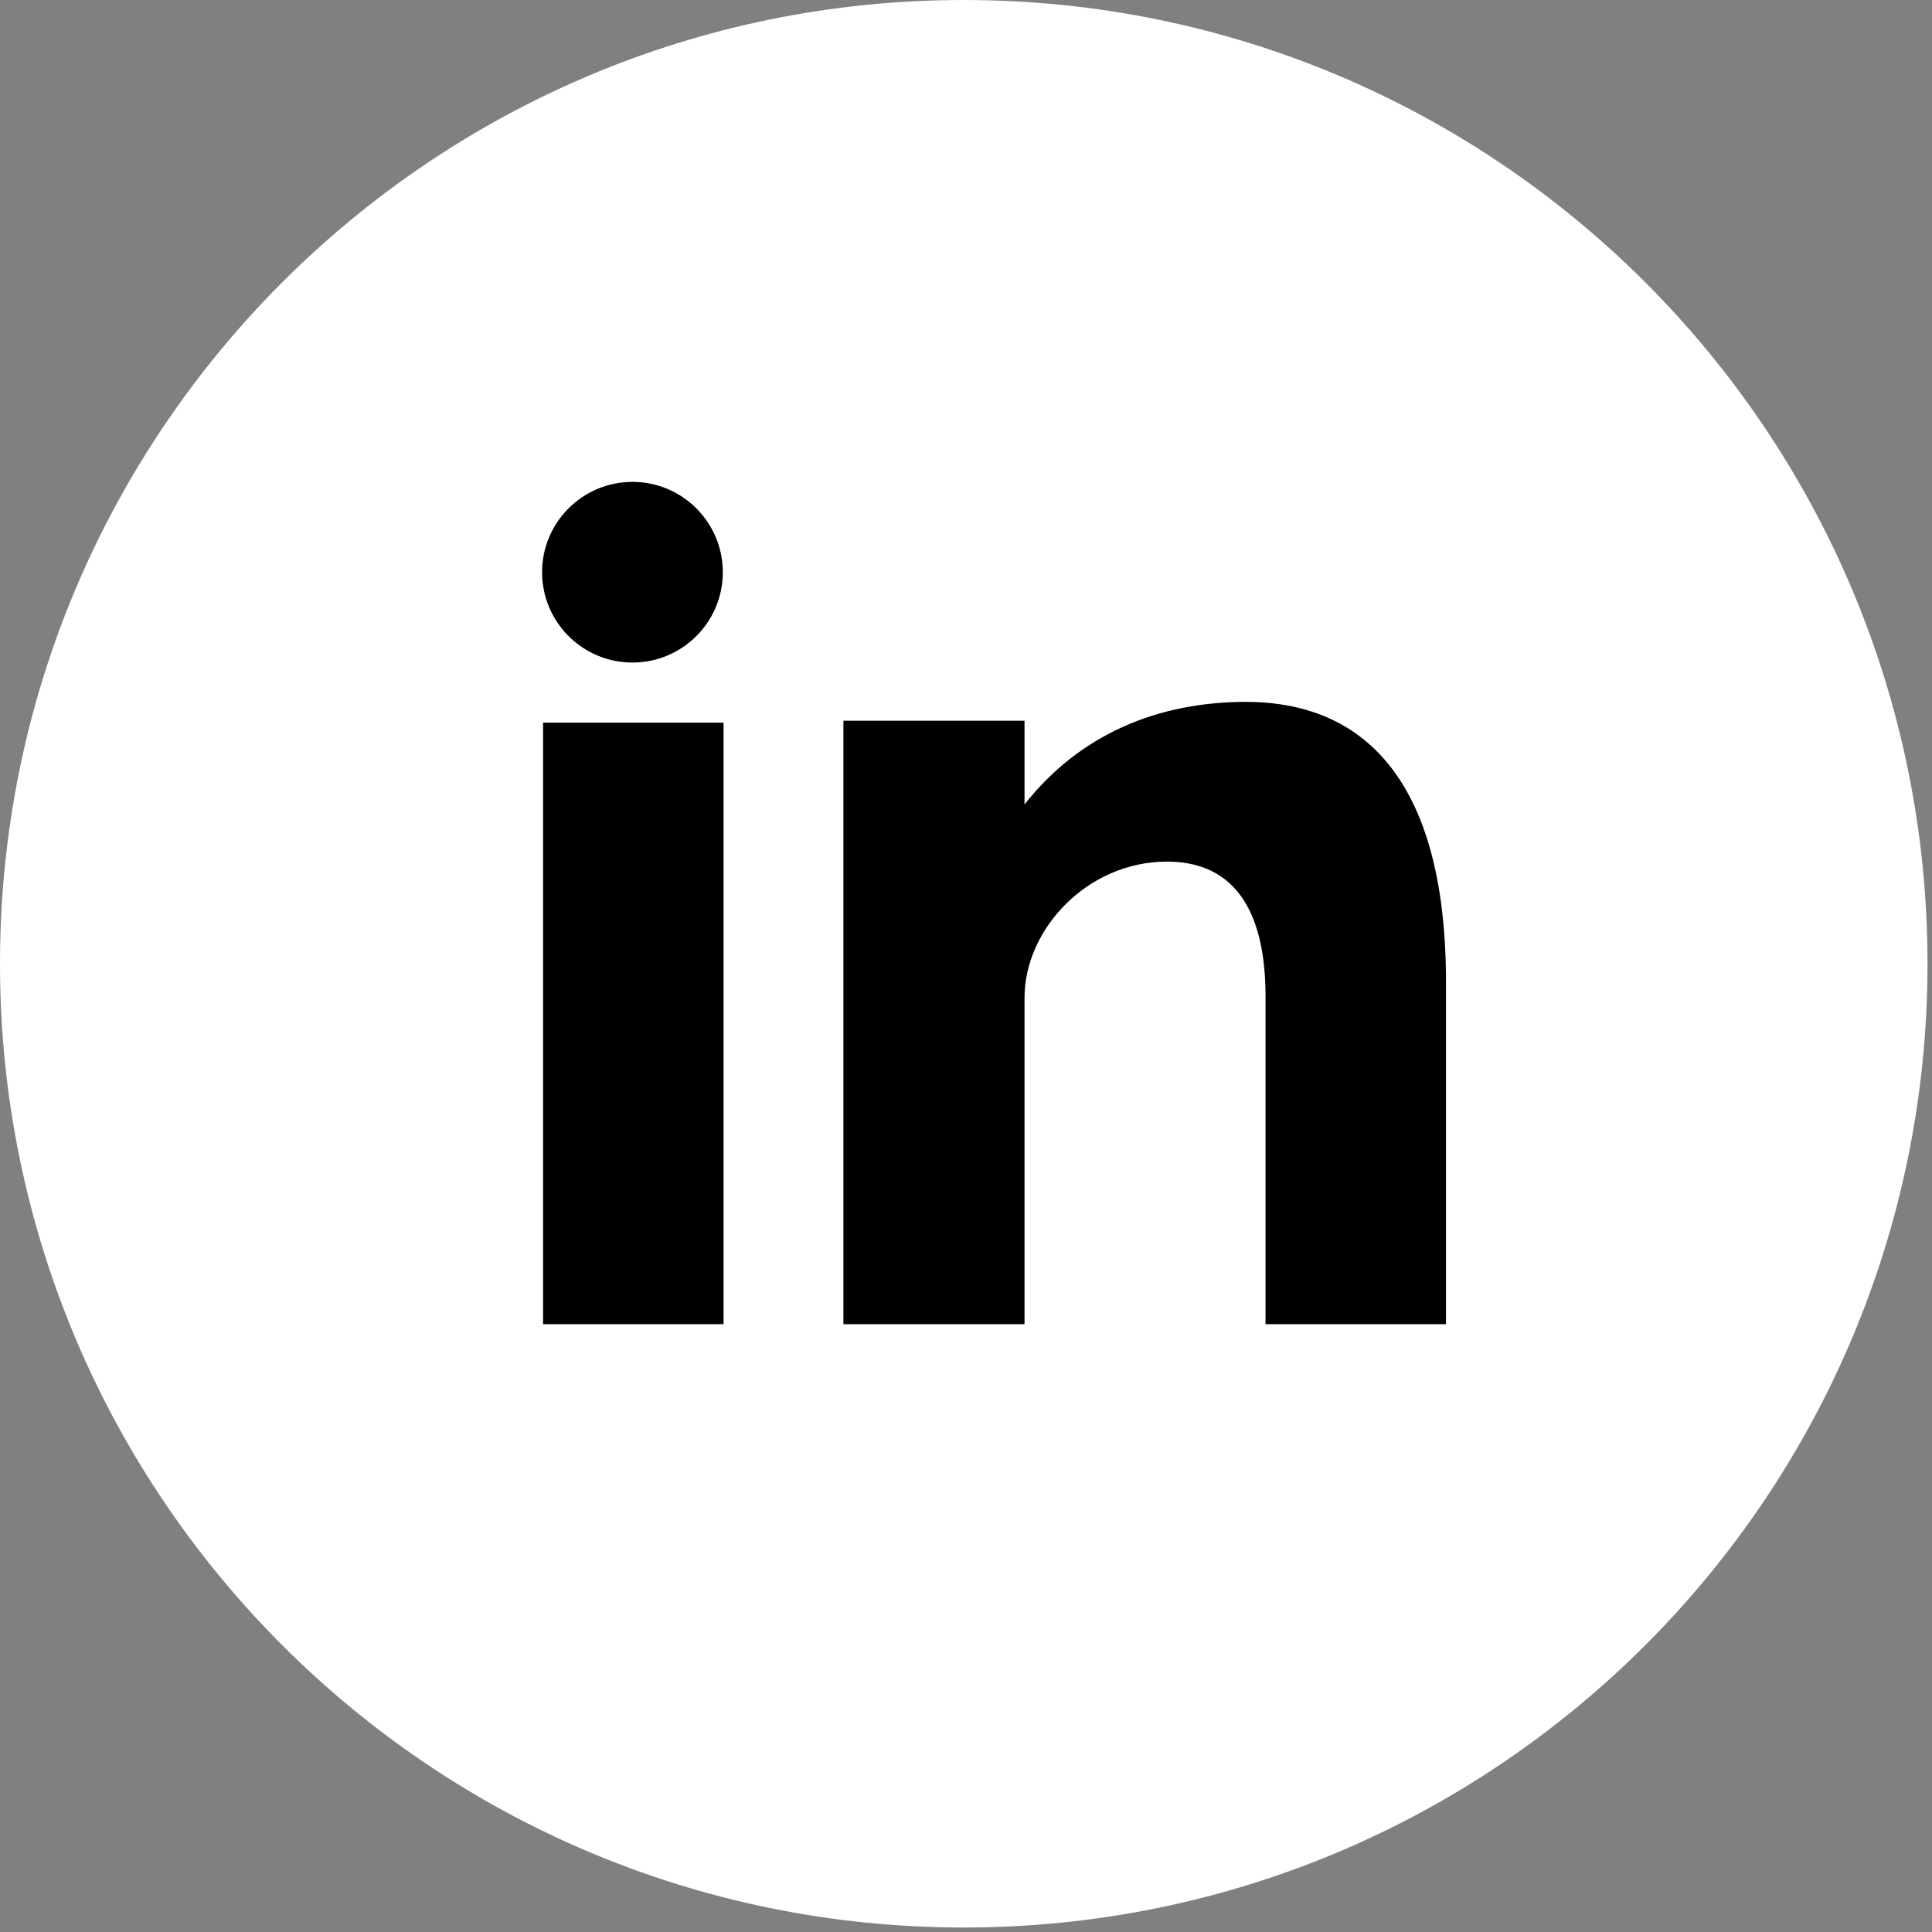
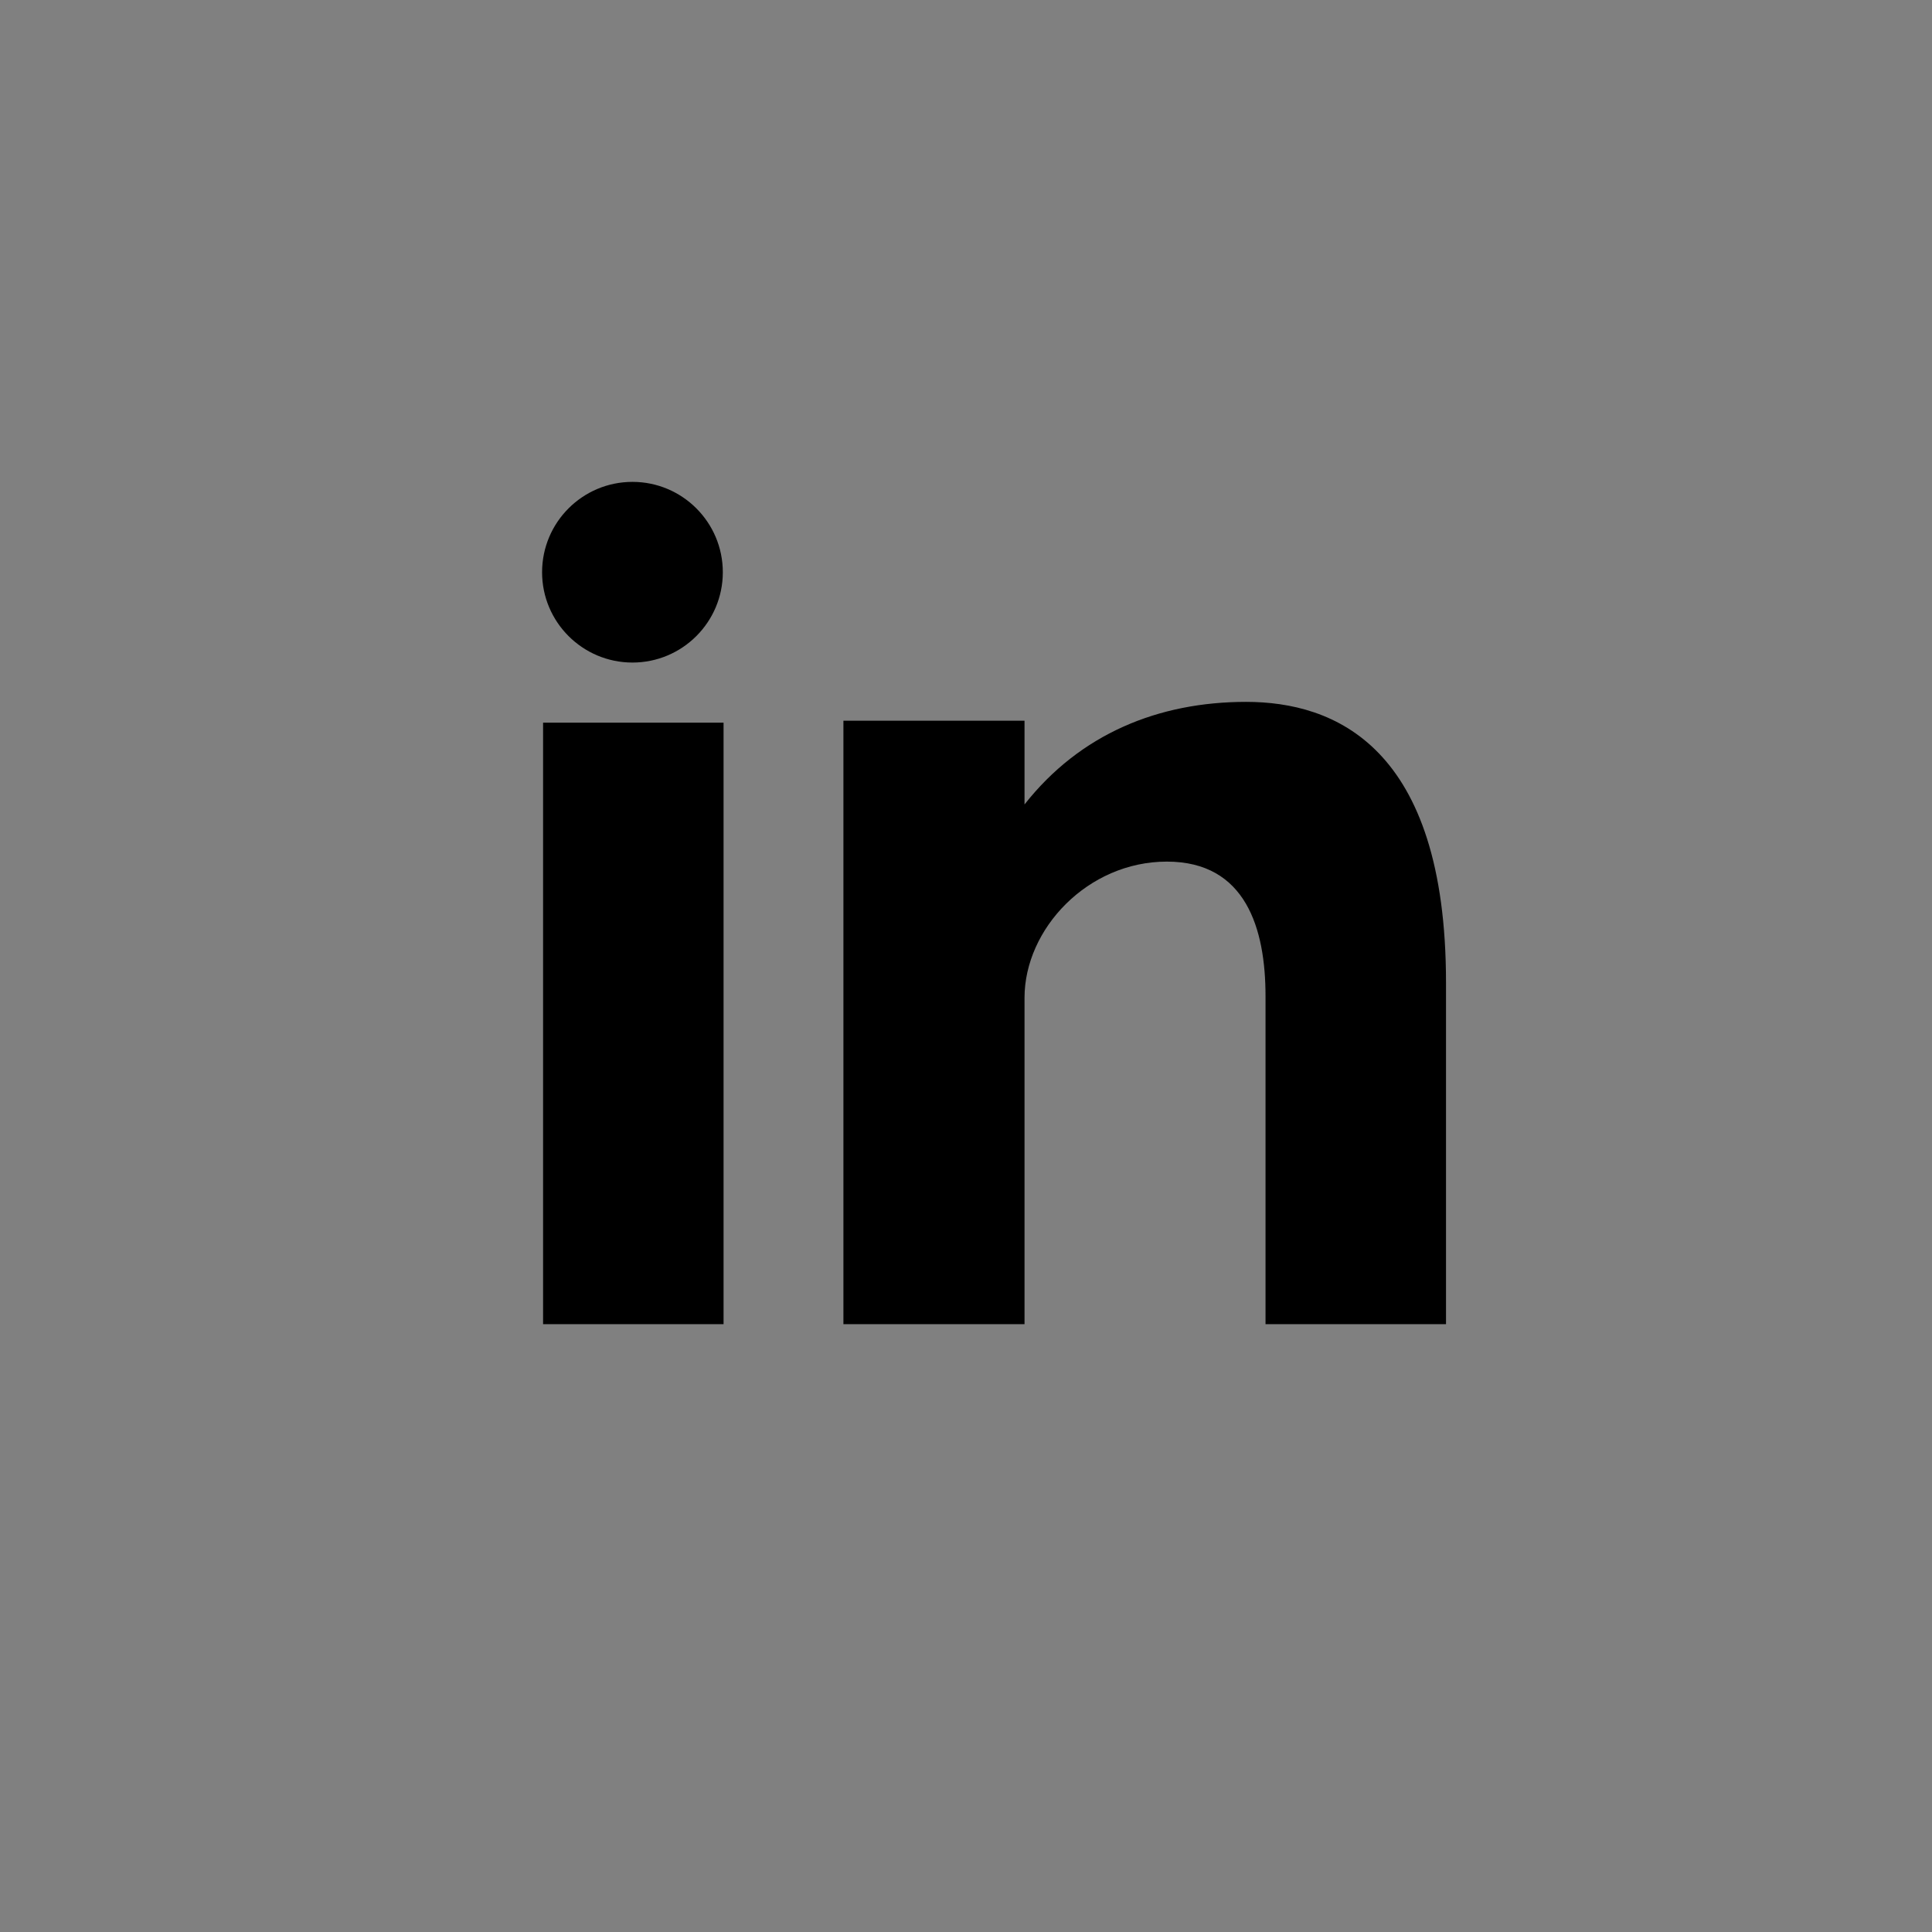
<svg xmlns="http://www.w3.org/2000/svg" width="31" height="31" viewBox="0 0 31 31" fill="none">
  <rect x="0" y="0" width="31" height="31" fill="#808080" stroke="none" />
-   <path d="M15.464 0C24.005 0 30.928 6.924 30.928 15.464C30.928 24.004 24.005 30.928 15.464 30.928C6.923 30.928 0 24.004 0 15.464C0 6.924 6.923 0 15.464 0Z" fill="white" />
  <path fill-rule="evenodd" clip-rule="evenodd" d="M11.598 9.182C11.598 9.982 10.948 10.631 10.148 10.631C9.348 10.631 8.698 9.982 8.698 9.182C8.698 8.381 9.348 7.732 10.148 7.732C10.948 7.732 11.598 8.381 11.598 9.182ZM19.994 11.262C18.589 11.262 17.331 11.775 16.439 12.908V11.564H13.533V21.247H16.439V16.011C16.439 14.904 17.453 13.825 18.723 13.825C19.993 13.825 20.306 14.904 20.306 15.984V21.247H23.202V15.768C23.202 11.963 21.4 11.262 19.994 11.262ZM8.714 21.247H11.61V11.596H8.714V21.247Z" fill="black" />
</svg>